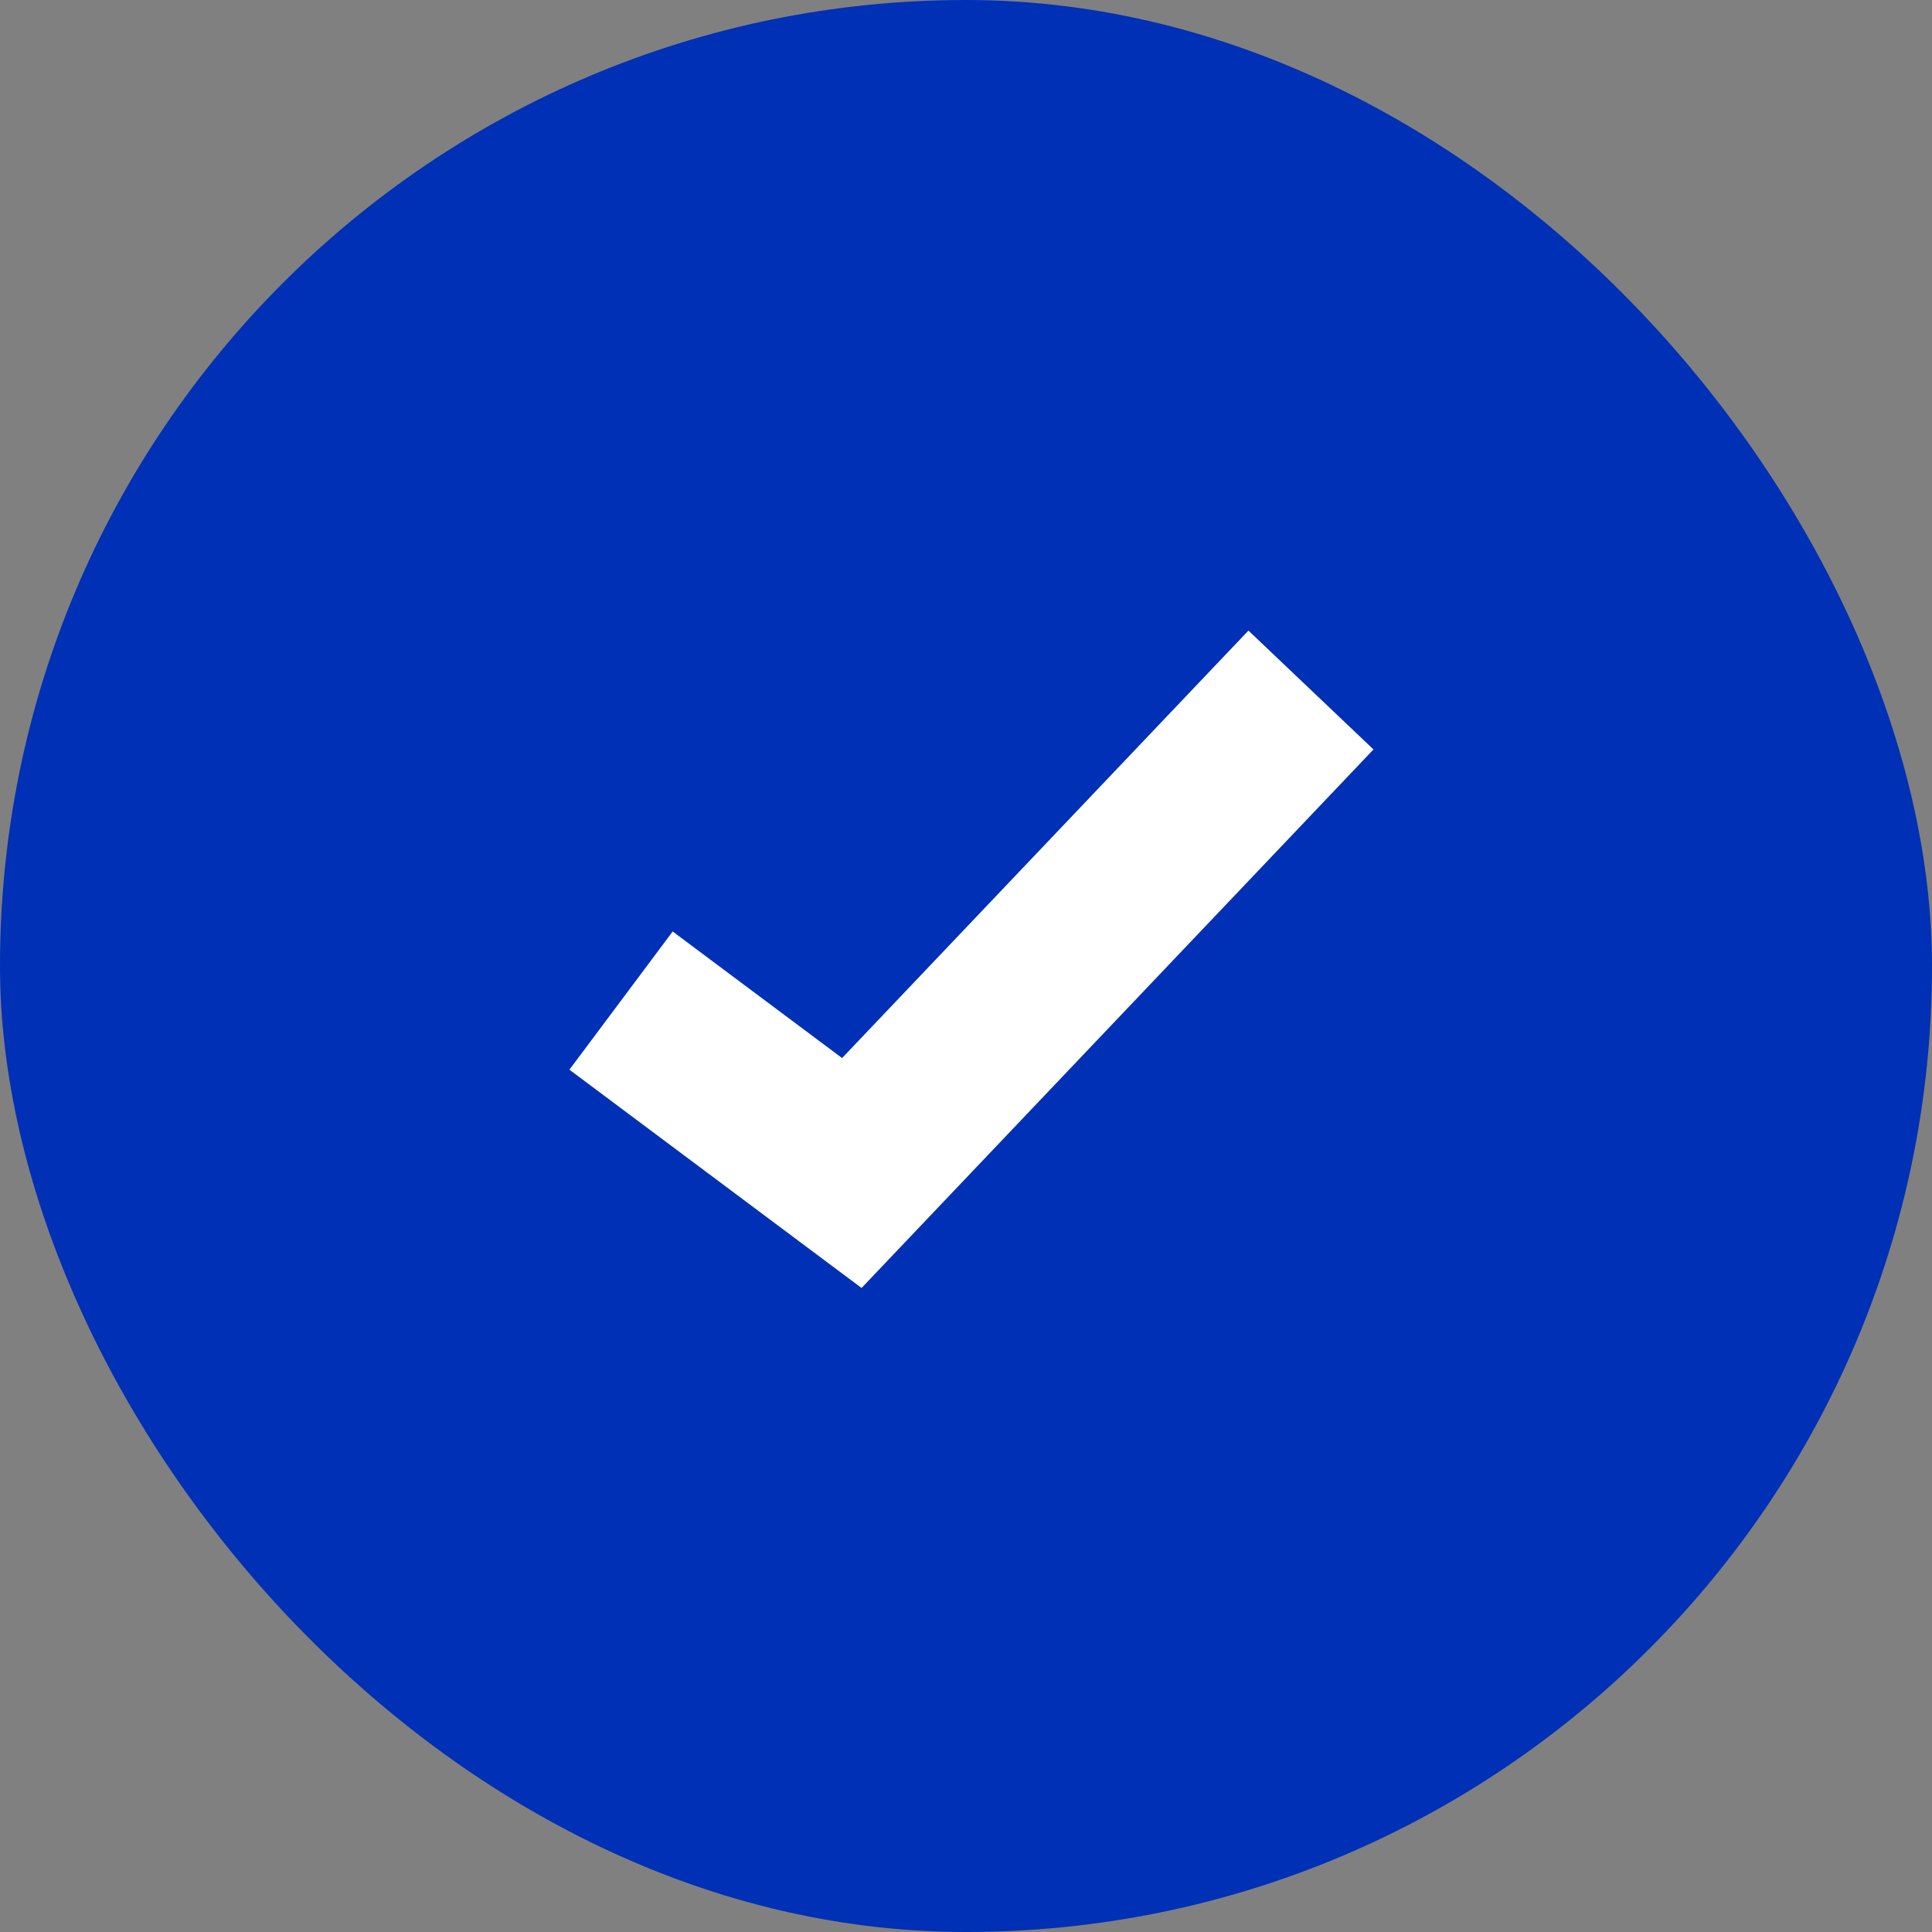
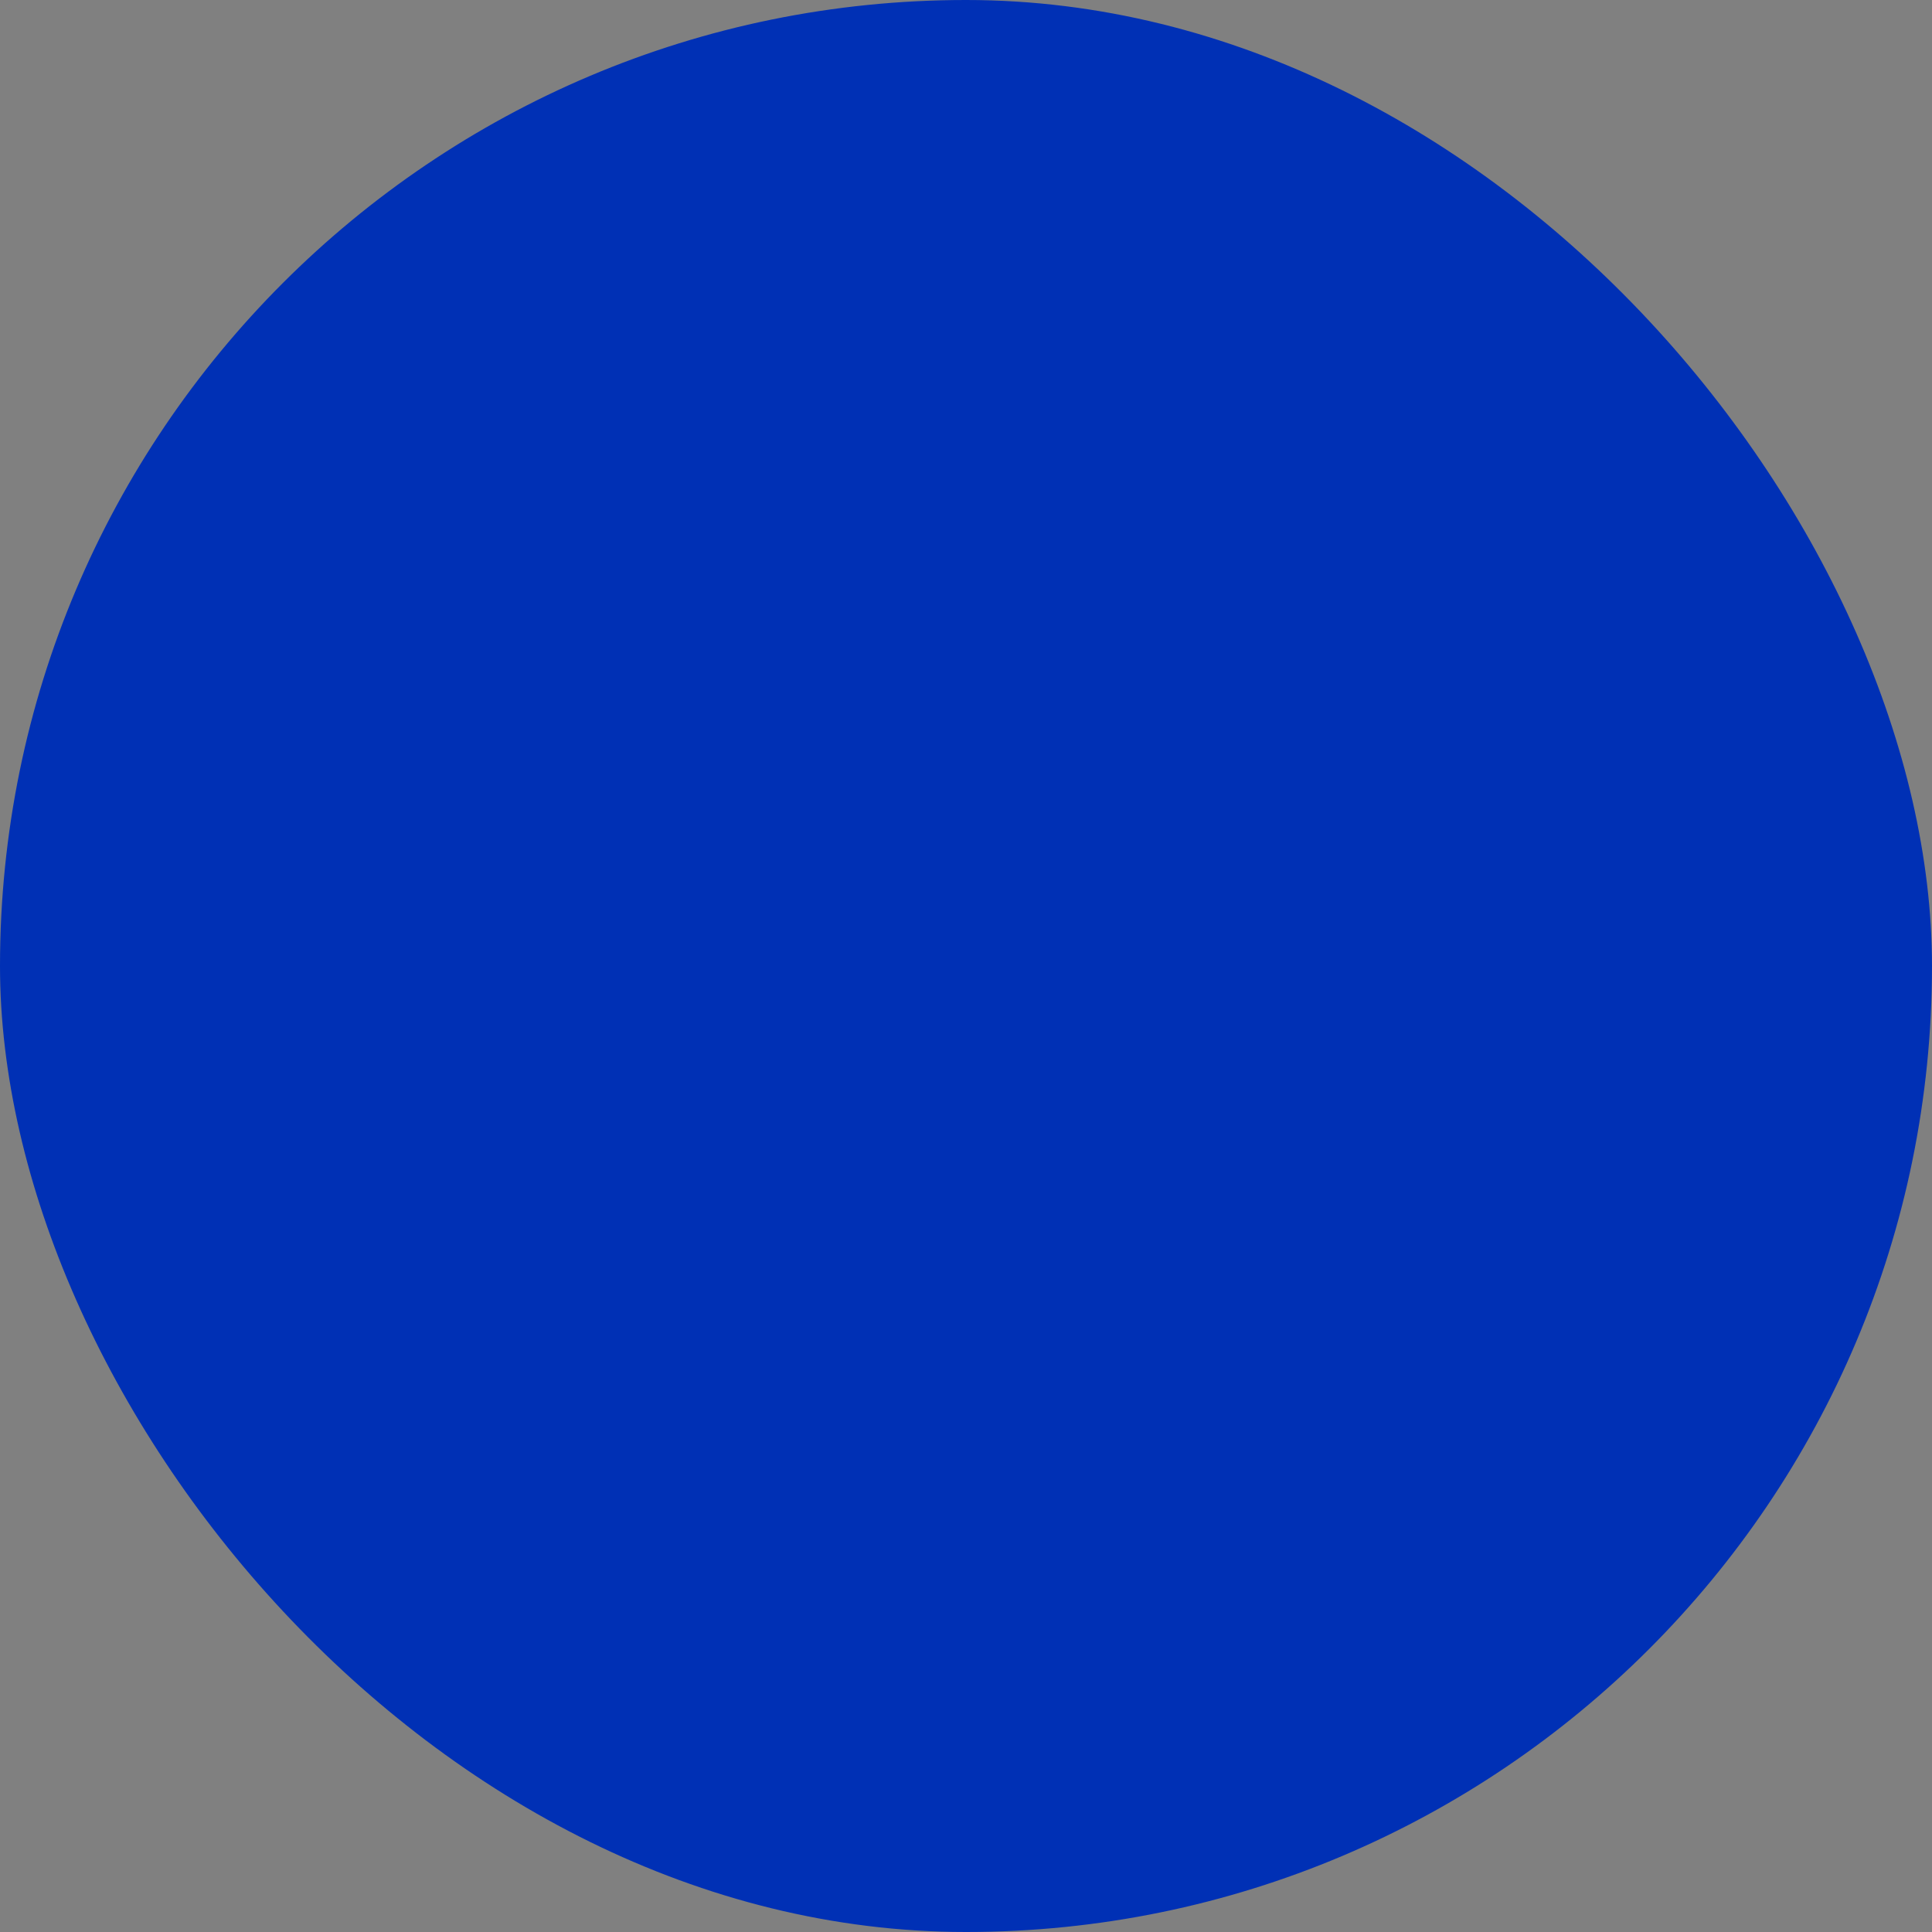
<svg xmlns="http://www.w3.org/2000/svg" width="20px" height="20px" viewBox="0 0 20 20" version="1.1">
  <rect x="0" y="0" width="20" height="20" fill="#808080" stroke="none" />
  <title>41B555A5-461B-44D3-81B2-C7FB9DFF6E1F</title>
  <desc>Created with sketchtool.</desc>
  <g id="Account-Owner" stroke="none" stroke-width="1" fill="none" fill-rule="evenodd">
    <g id="AO/Log-In" transform="translate(-152, -241)">
      <g id="Group-3" transform="translate(152, 110)">
        <g id="Group-5">
          <g id="Group-4" transform="translate(0, 125)">
            <g id="Group-2" transform="translate(0, 6)">
              <rect id="Rectangle-Copy" fill="#0030B5" x="0" y="0" width="20" height="20" rx="10" />
-               <polyline id="Path" stroke="#FFFFFF" stroke-width="1.786" points="6.429 10.358 8.818 12.143 13.571 7.143" />
            </g>
          </g>
        </g>
      </g>
    </g>
  </g>
</svg>